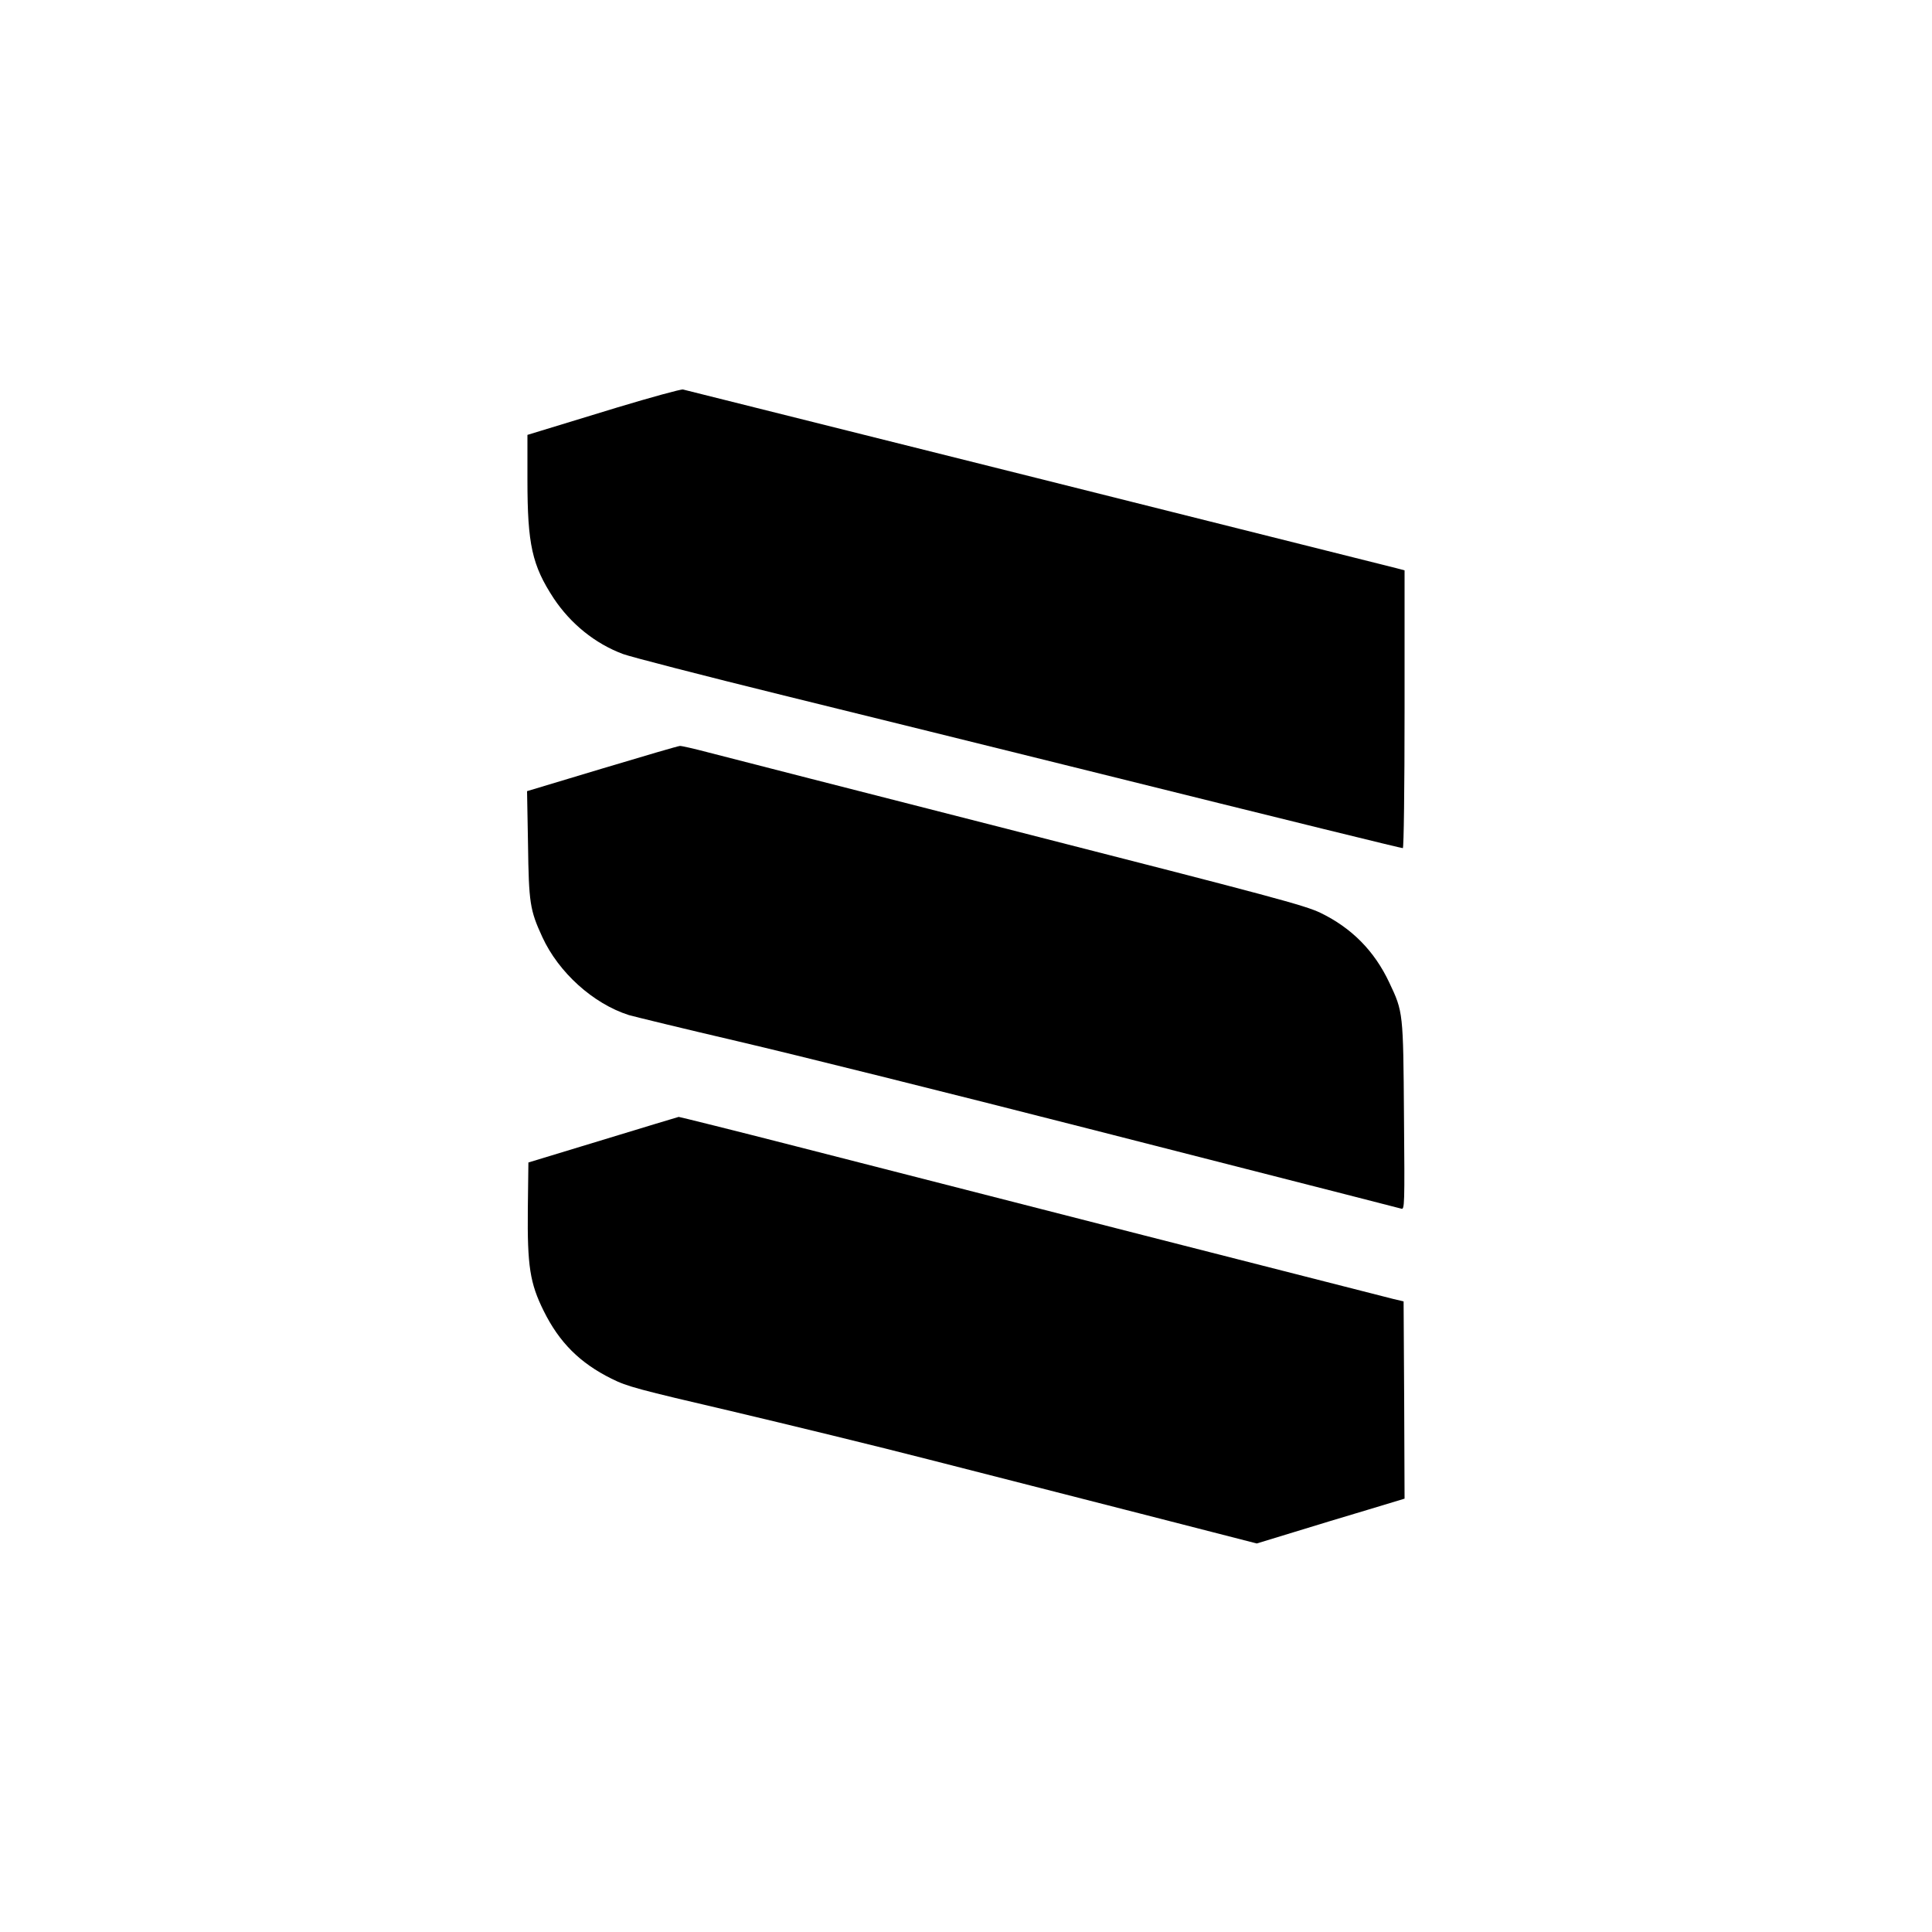
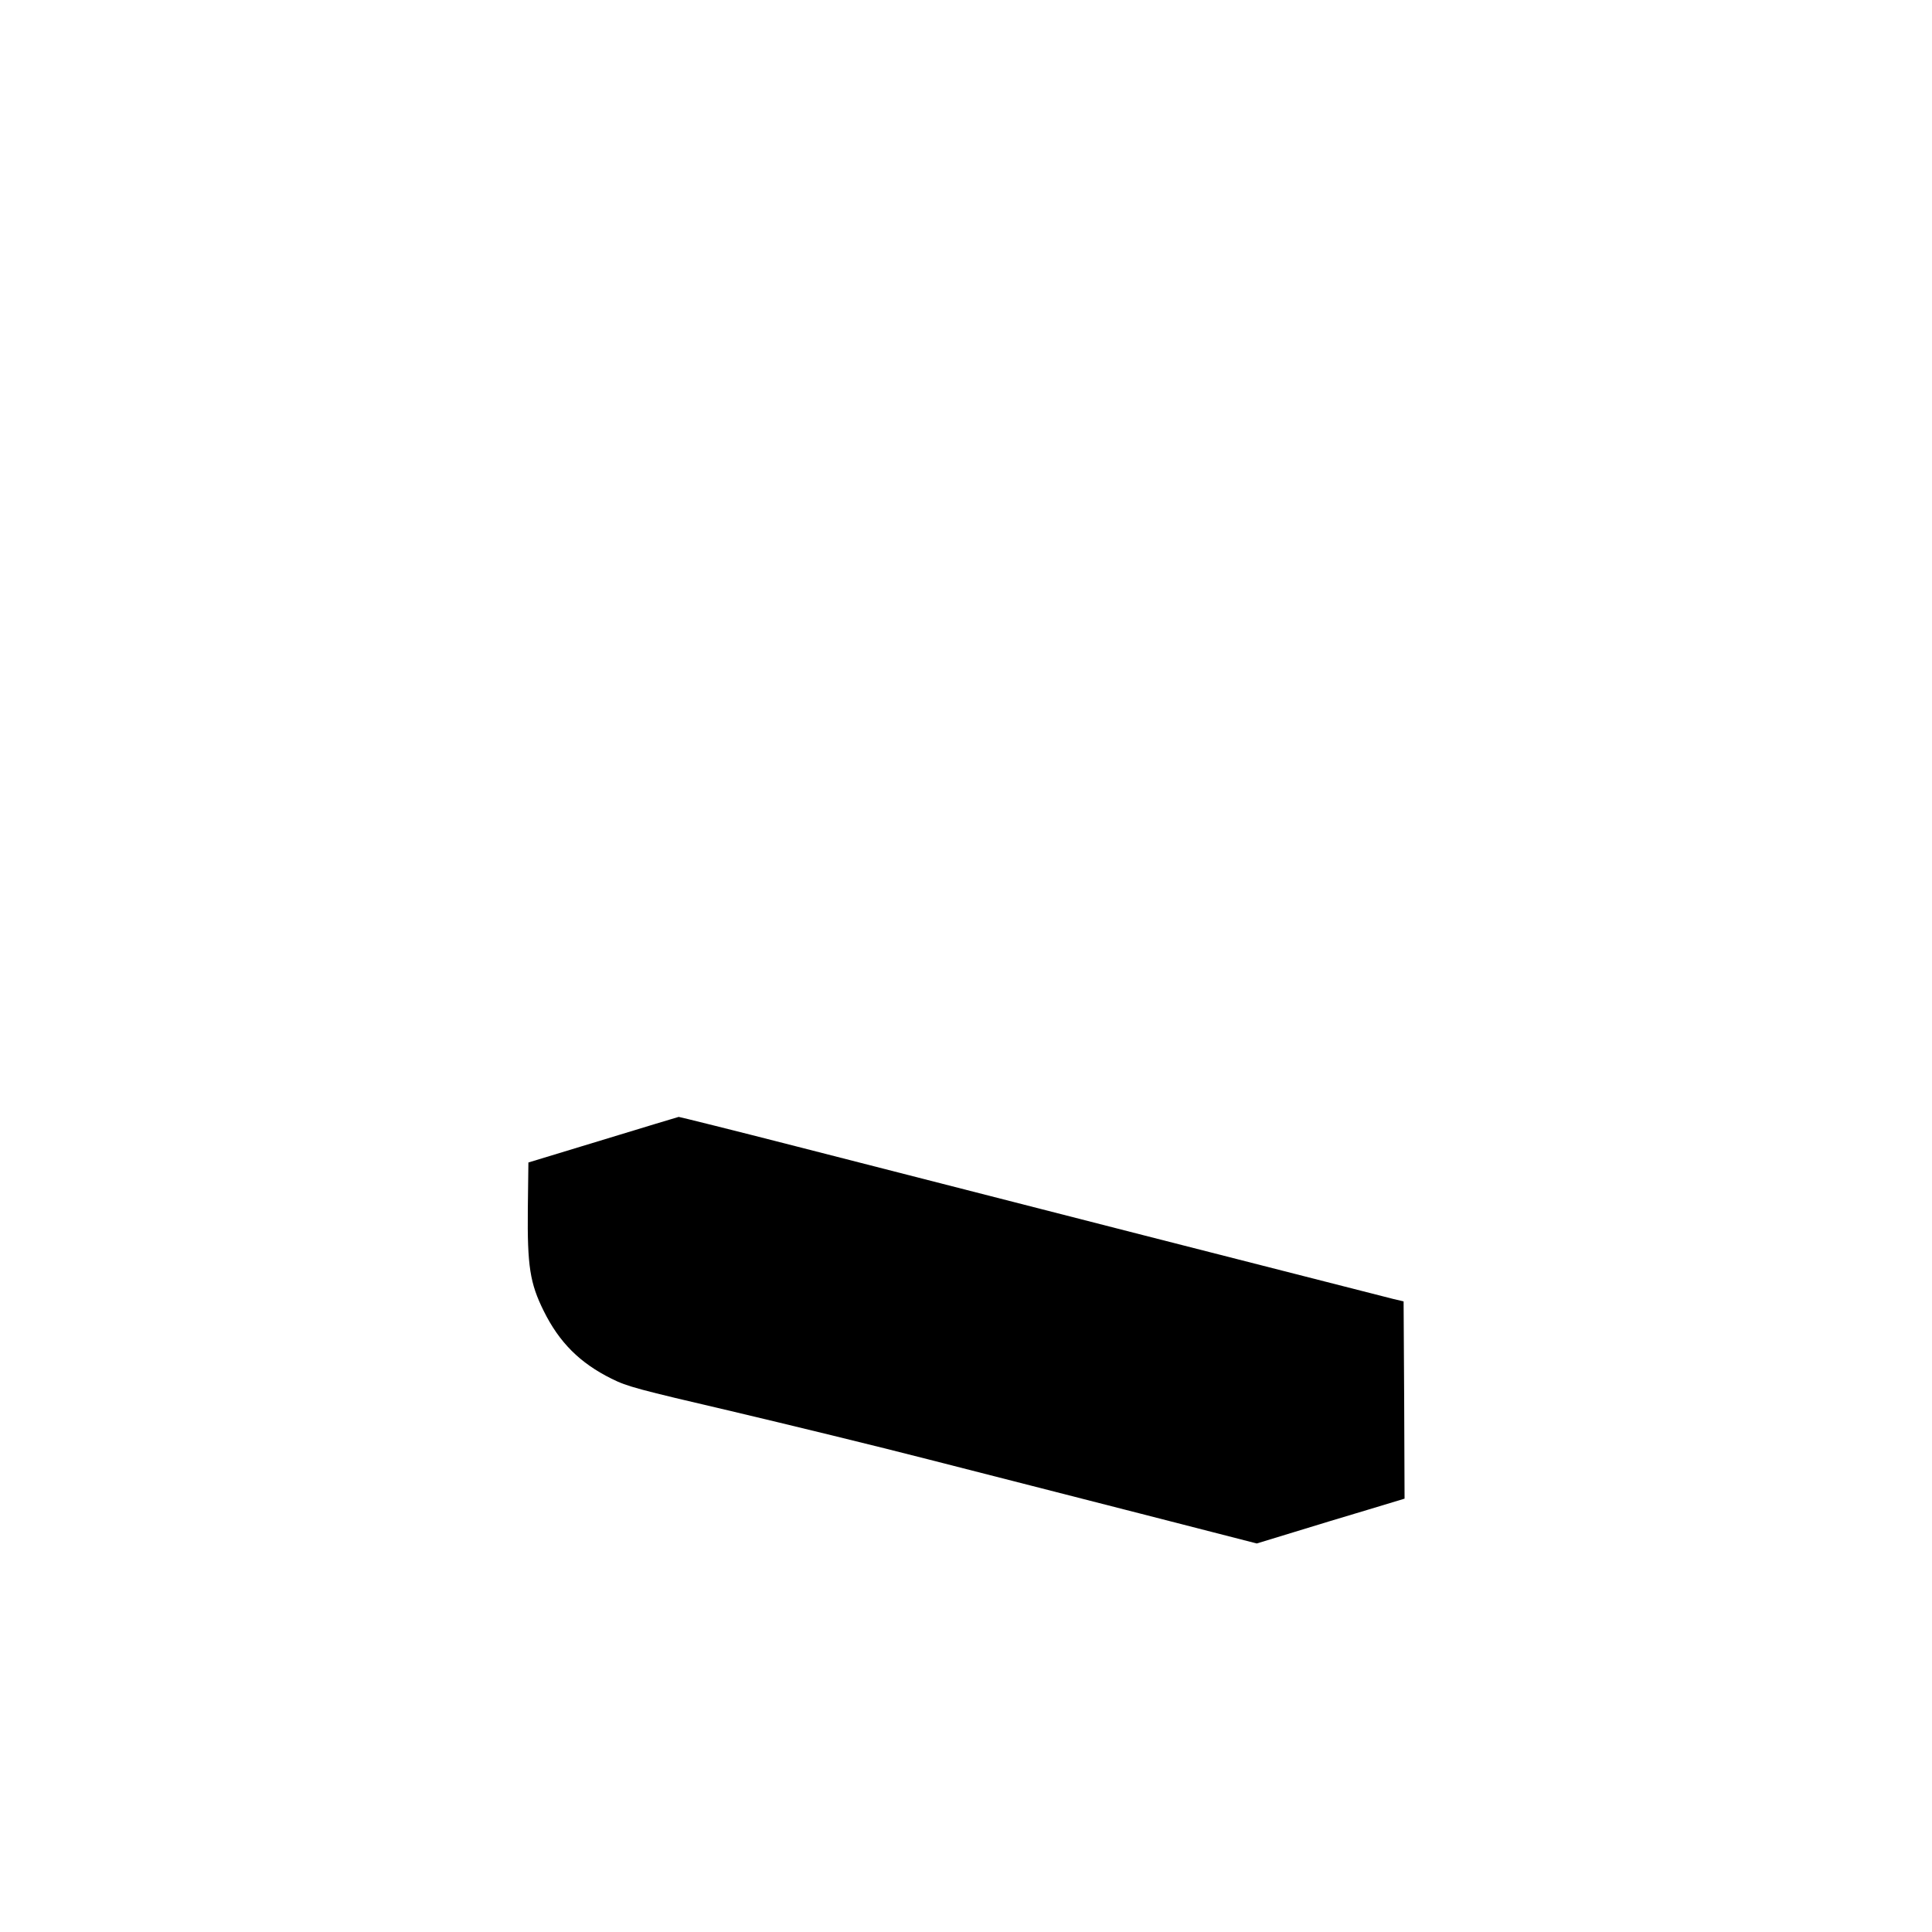
<svg xmlns="http://www.w3.org/2000/svg" version="1.0" width="1000pt" height="1000pt" viewBox="0 0 1000 1000" preserveAspectRatio="xMidYMid meet">
  <g transform="translate(0,1000) scale(0.1,-0.1)" fill="#000000" stroke="none">
-     <path d="M3195 7891 c-177 -54 -353 -108 -393 -120 l-72 -22 0 -233 c0 -334 24 -442 136 -613 88 -132 214 -234 358 -288 37 -14 412 -111 834 -215 422 -104 1087 -268 1477 -365 1203 -299 1717 -425 1726 -425 5 0 9 308 9 719 l0 719 -42 11 c-57 15 -3667 919 -3693 925 -11 2 -164 -40 -340 -93z" />
-     <path d="M3117 6022 l-389 -117 5 -275 c4 -304 10 -341 74 -480 84 -183 263 -345 448 -404 28 -8 282 -70 565 -136 283 -66 1098 -269 1810 -451 1415 -361 1596 -408 1623 -415 17 -6 18 15 14 478 -4 539 -4 540 -76 692 -77 164 -195 283 -356 361 -81 39 -246 83 -1565 420 -811 207 -1534 392 -1606 411 -72 19 -138 34 -145 33 -8 0 -189 -53 -402 -117z" />
    <path d="M3120 4100 l-385 -117 -3 -241 c-3 -295 11 -384 82 -527 81 -164 188 -270 351 -351 82 -41 136 -55 620 -168 292 -69 753 -181 1025 -251 272 -69 765 -196 1095 -280 l600 -154 190 58 c105 32 277 85 383 116 l192 58 -2 511 -3 510 -55 13 c-73 18 -2324 593 -3087 789 -331 85 -606 153 -610 153 -4 -1 -181 -54 -393 -119z" />
  </g>
</svg>